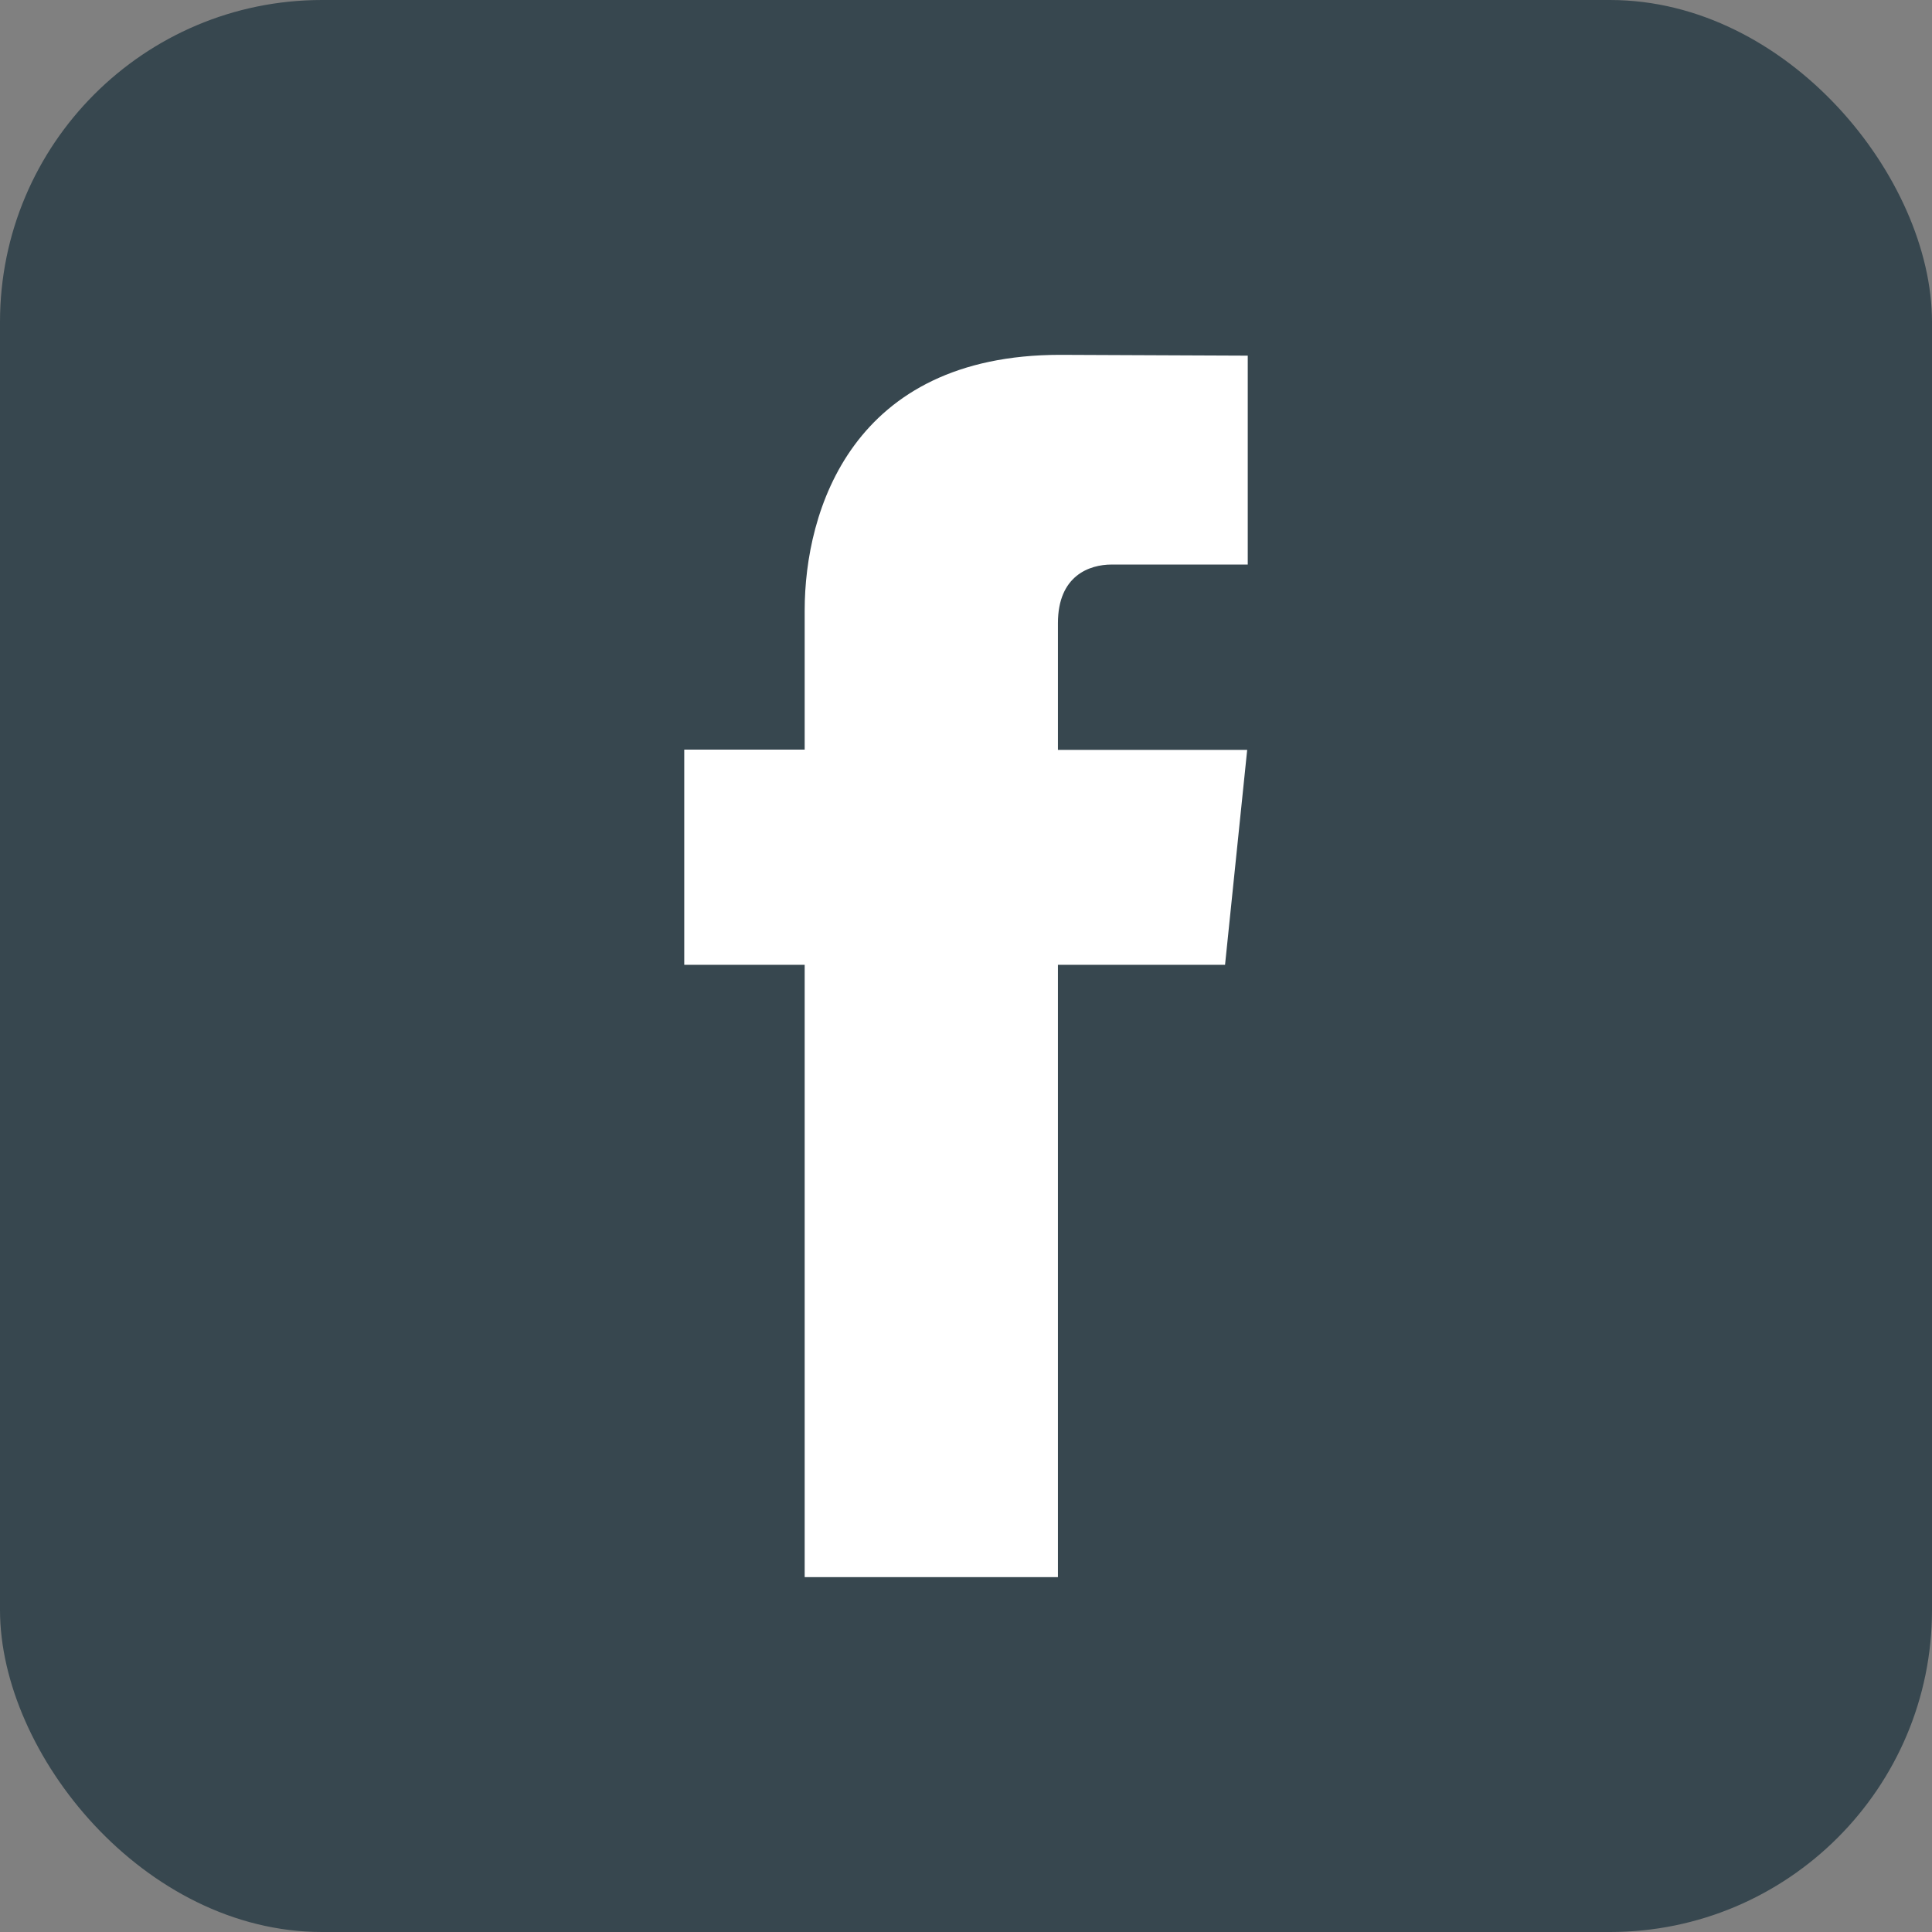
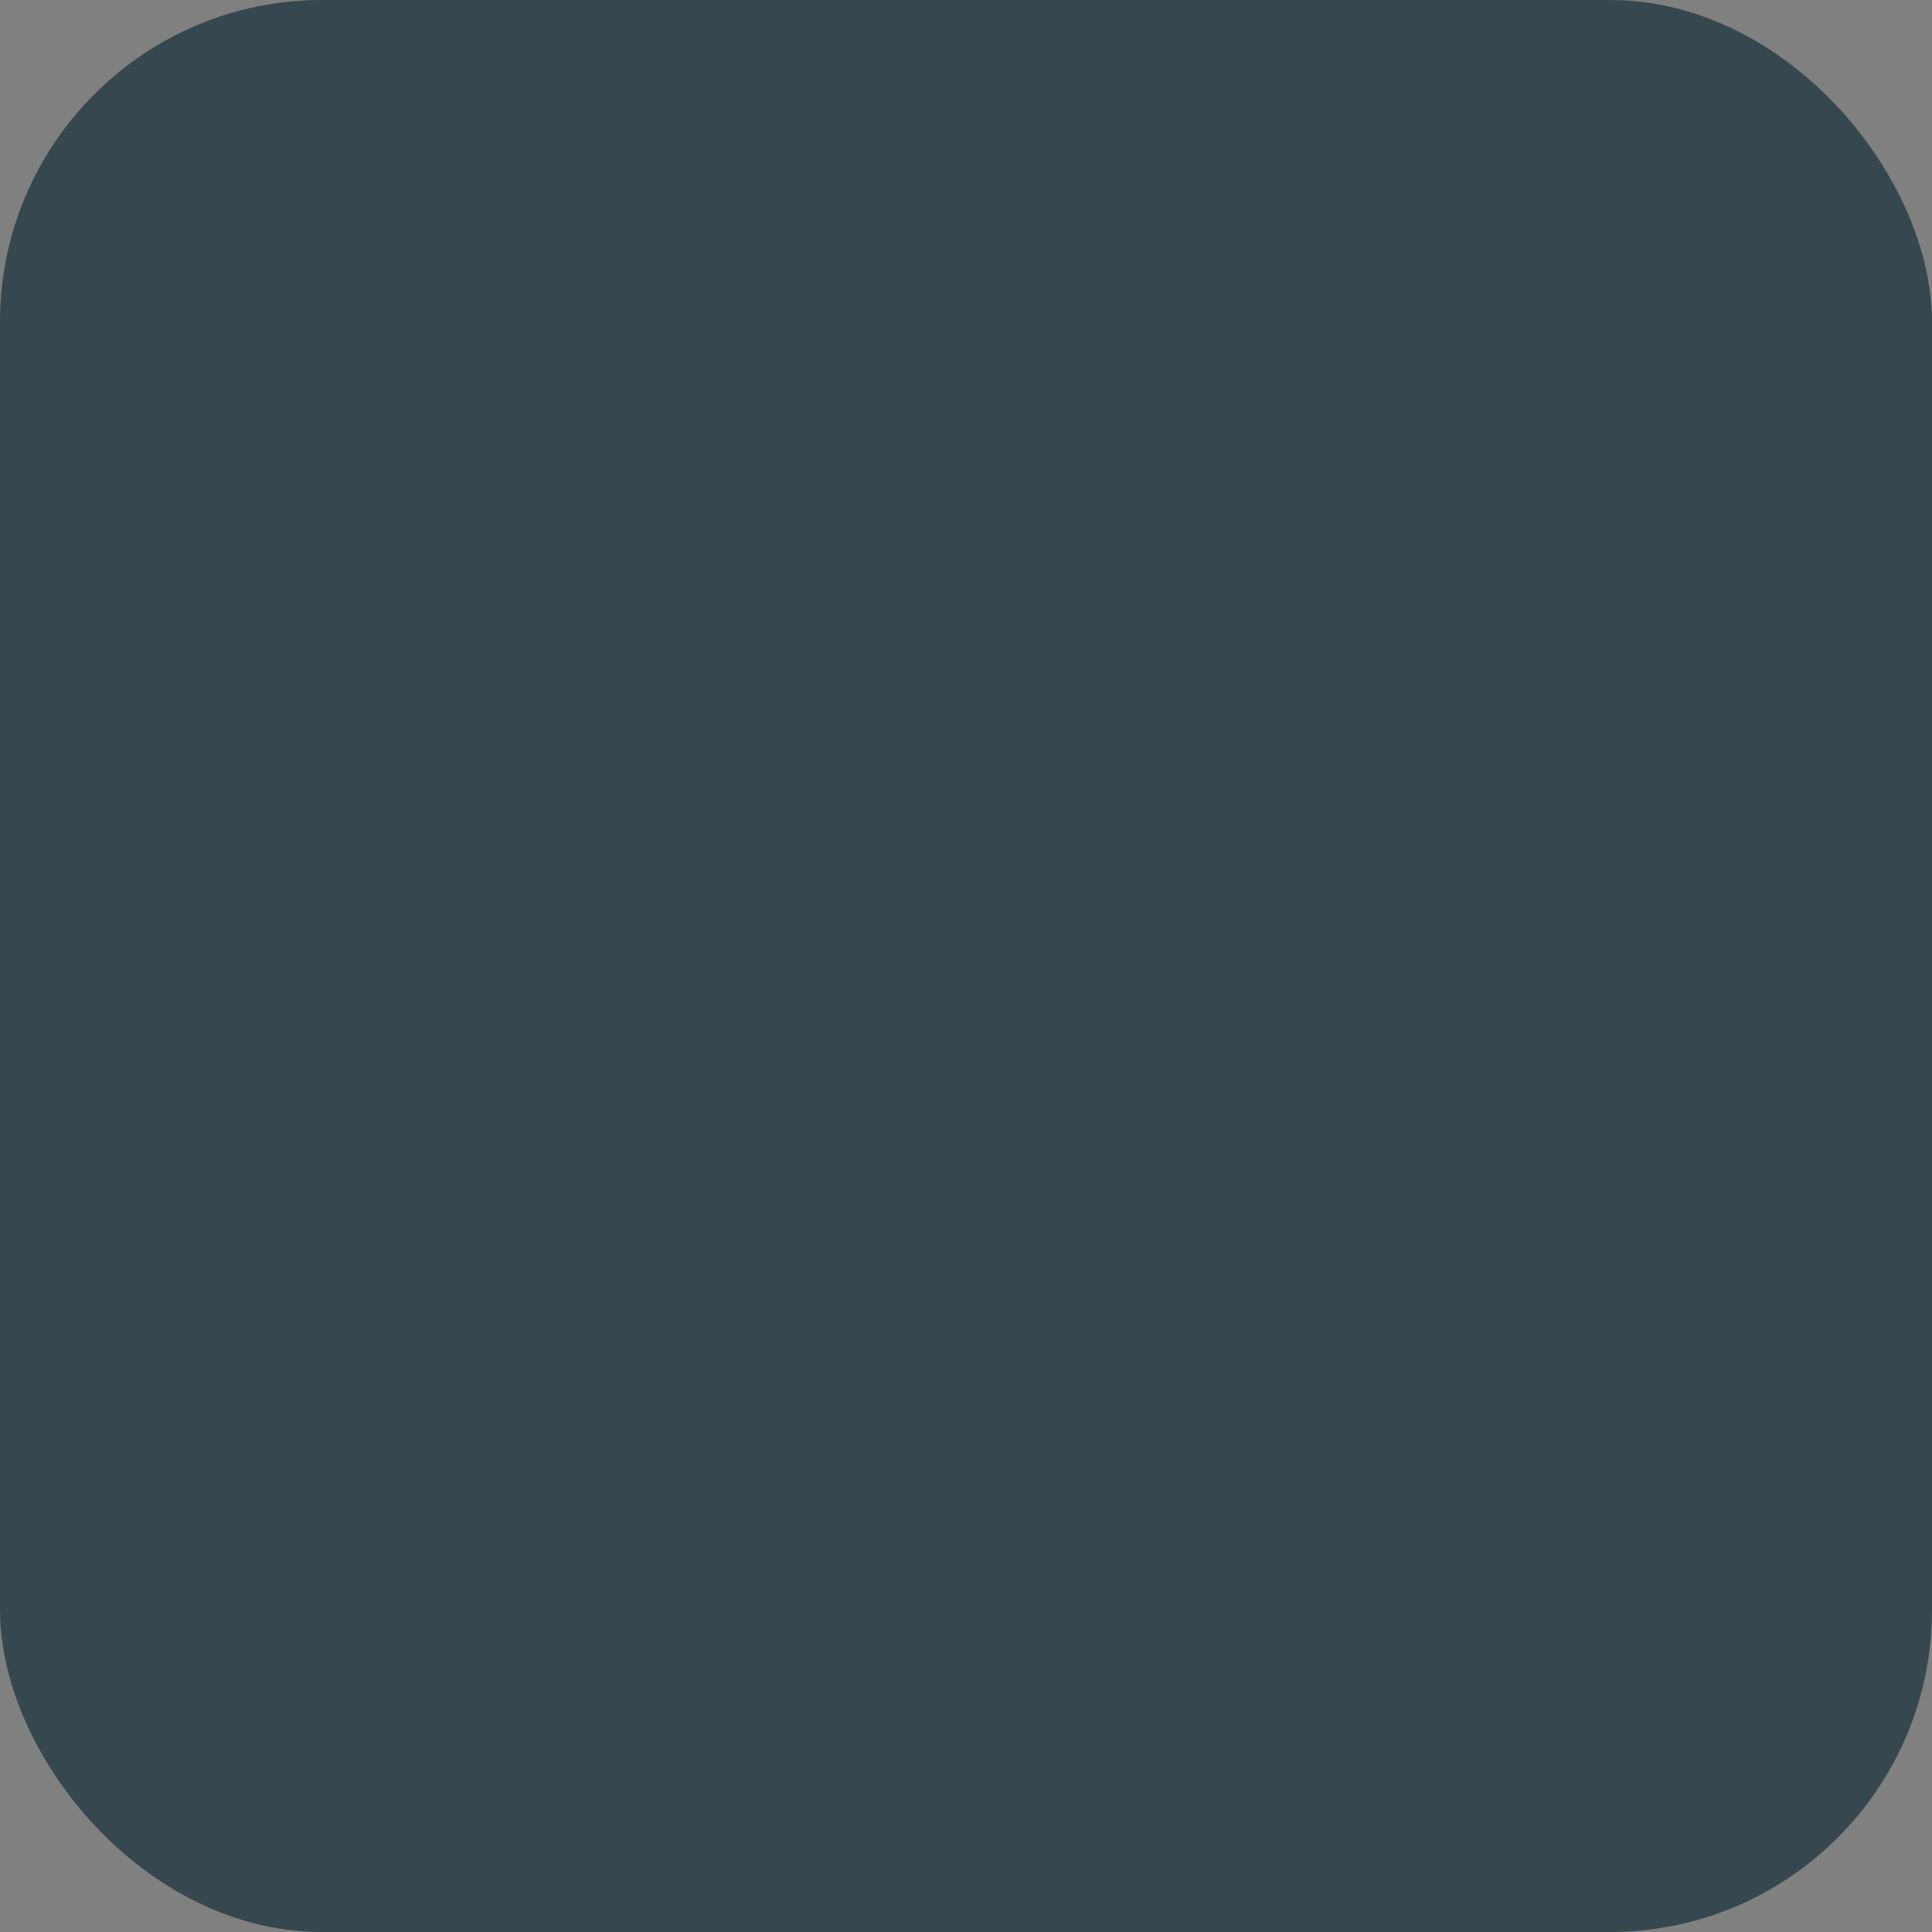
<svg xmlns="http://www.w3.org/2000/svg" width="24" height="24" viewBox="0 0 24 24" fill="none">
  <rect x="0" y="0" width="24" height="24" fill="#808080" stroke="none" />
  <rect width="24" height="24" rx="4" fill="#37474F" />
-   <path d="M15.218 11.985H13.142V19.592H9.996V11.985H8.5V9.312H9.996V7.582C9.996 6.345 10.584 4.408 13.17 4.408L15.5 4.418V7.013H13.809C13.532 7.013 13.142 7.151 13.142 7.741V9.315H15.493L15.218 11.985Z" fill="white" />
</svg>